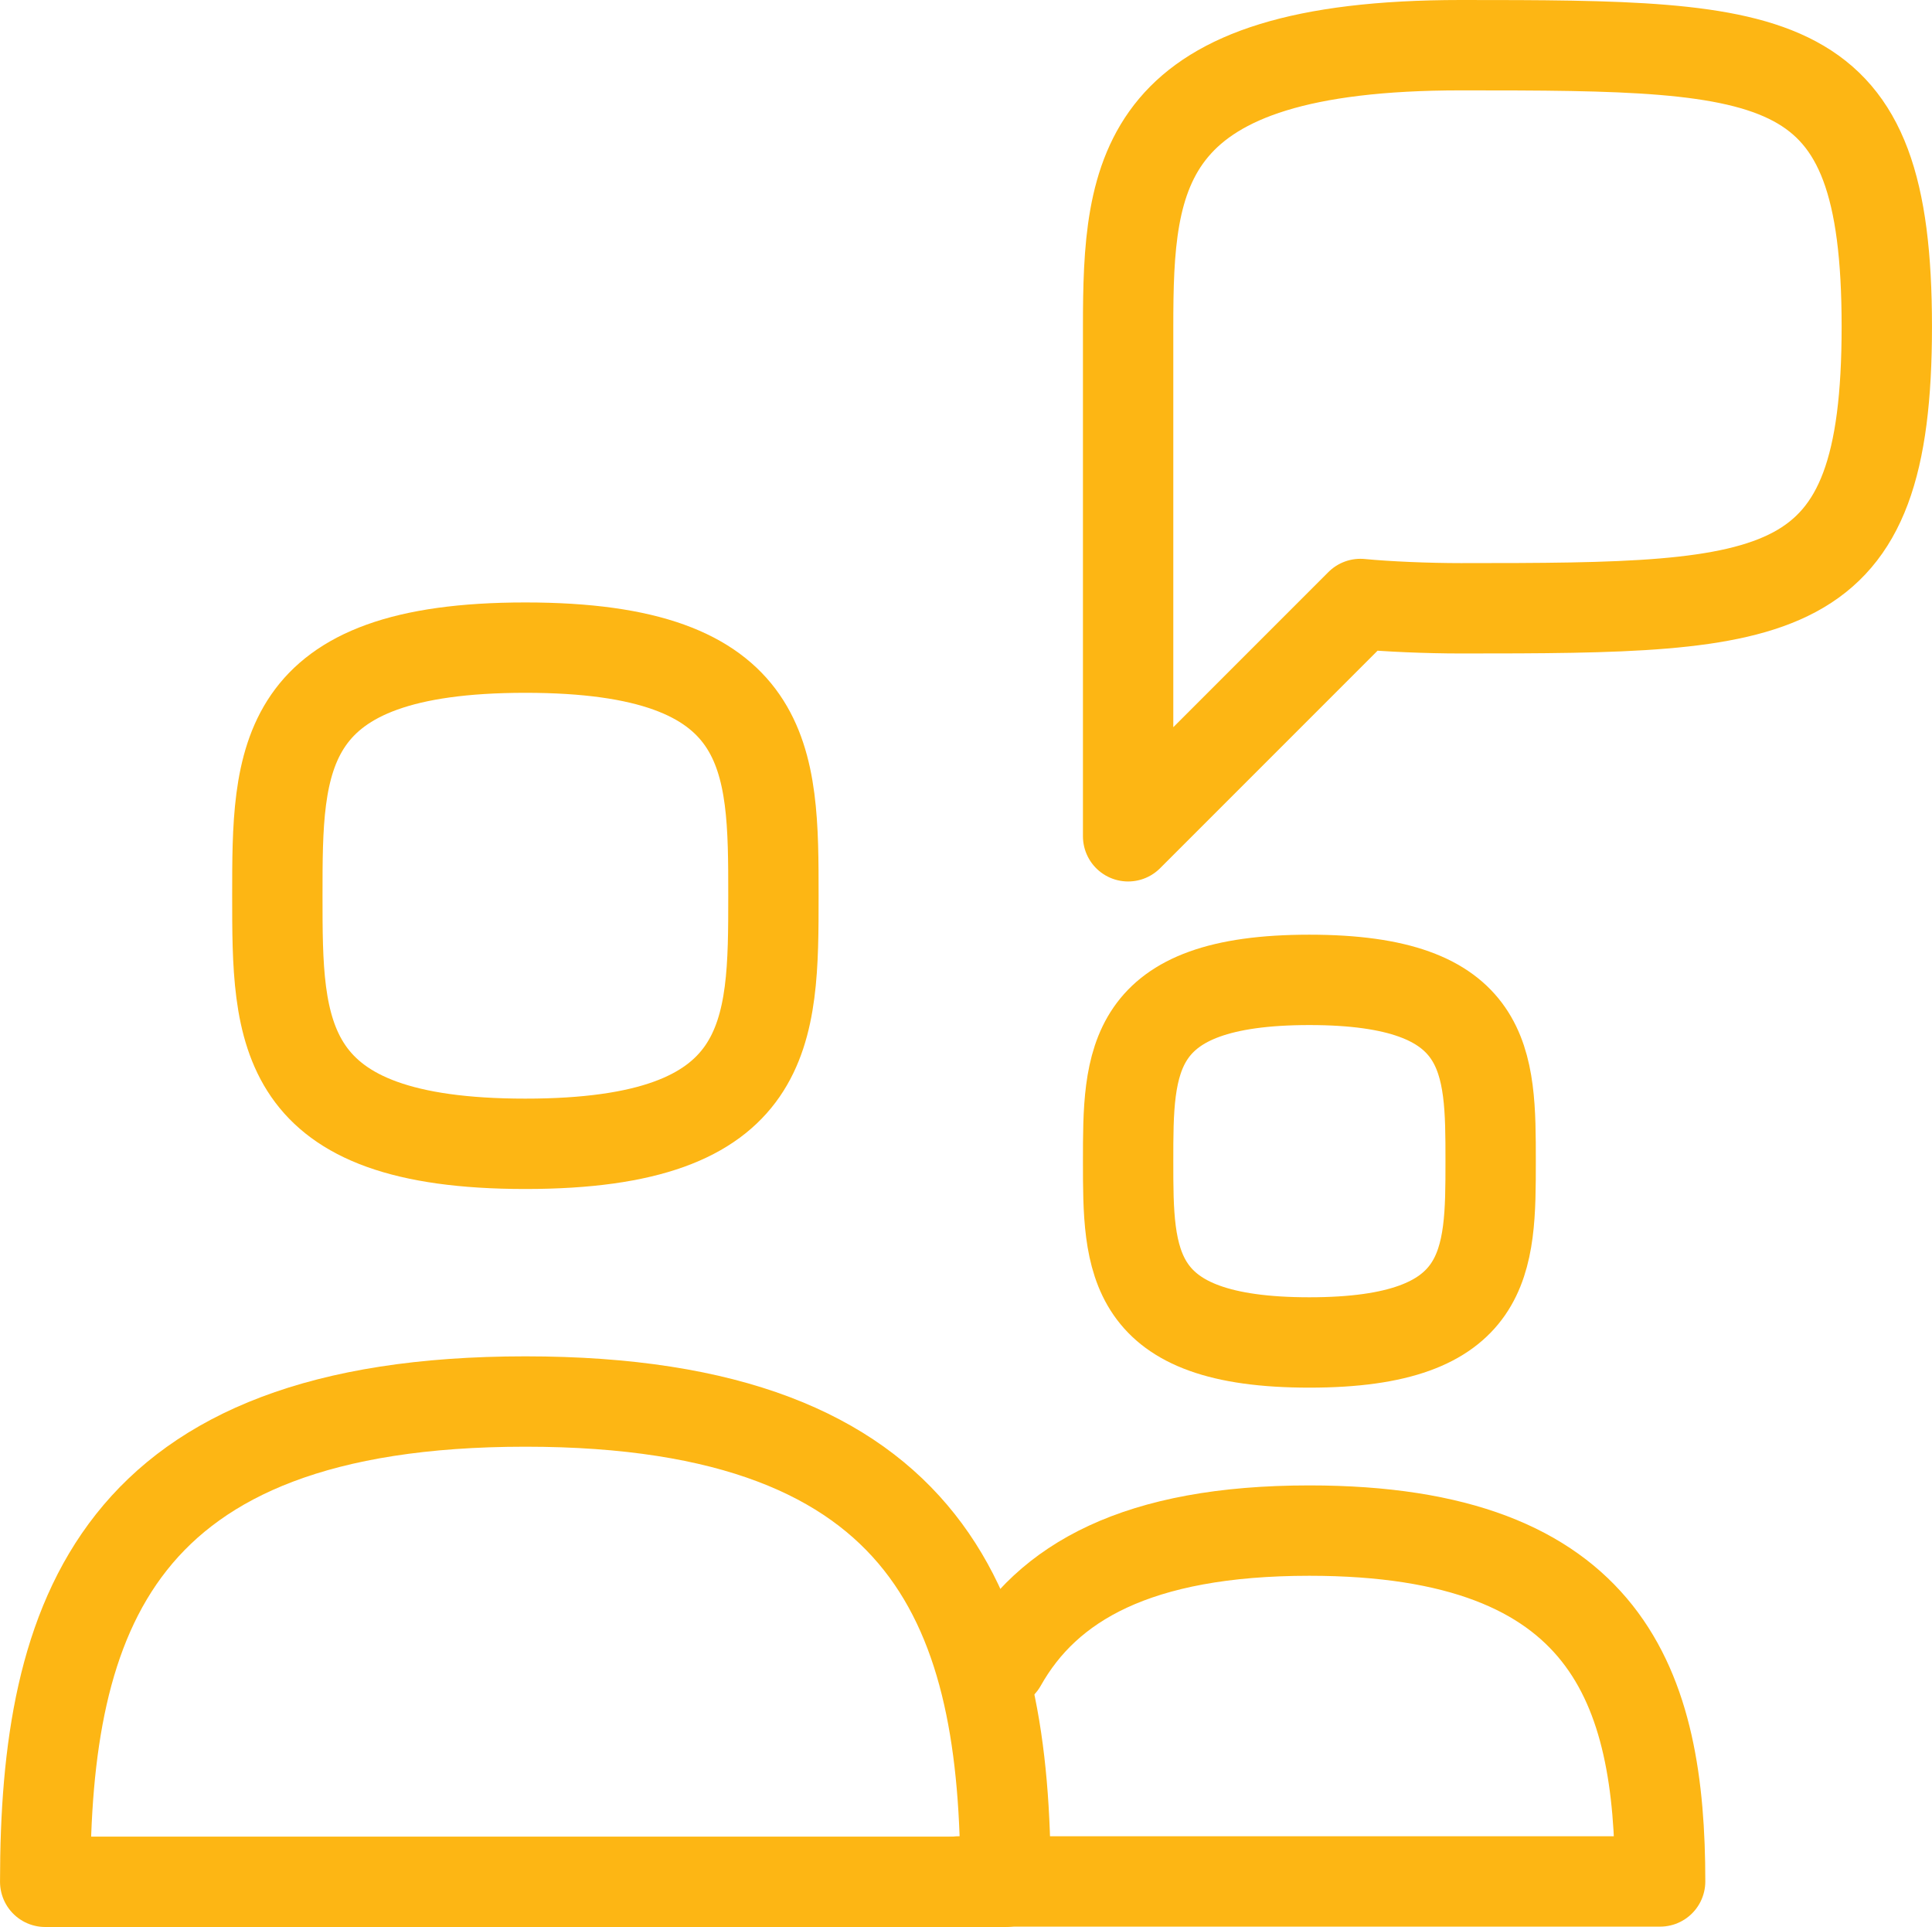
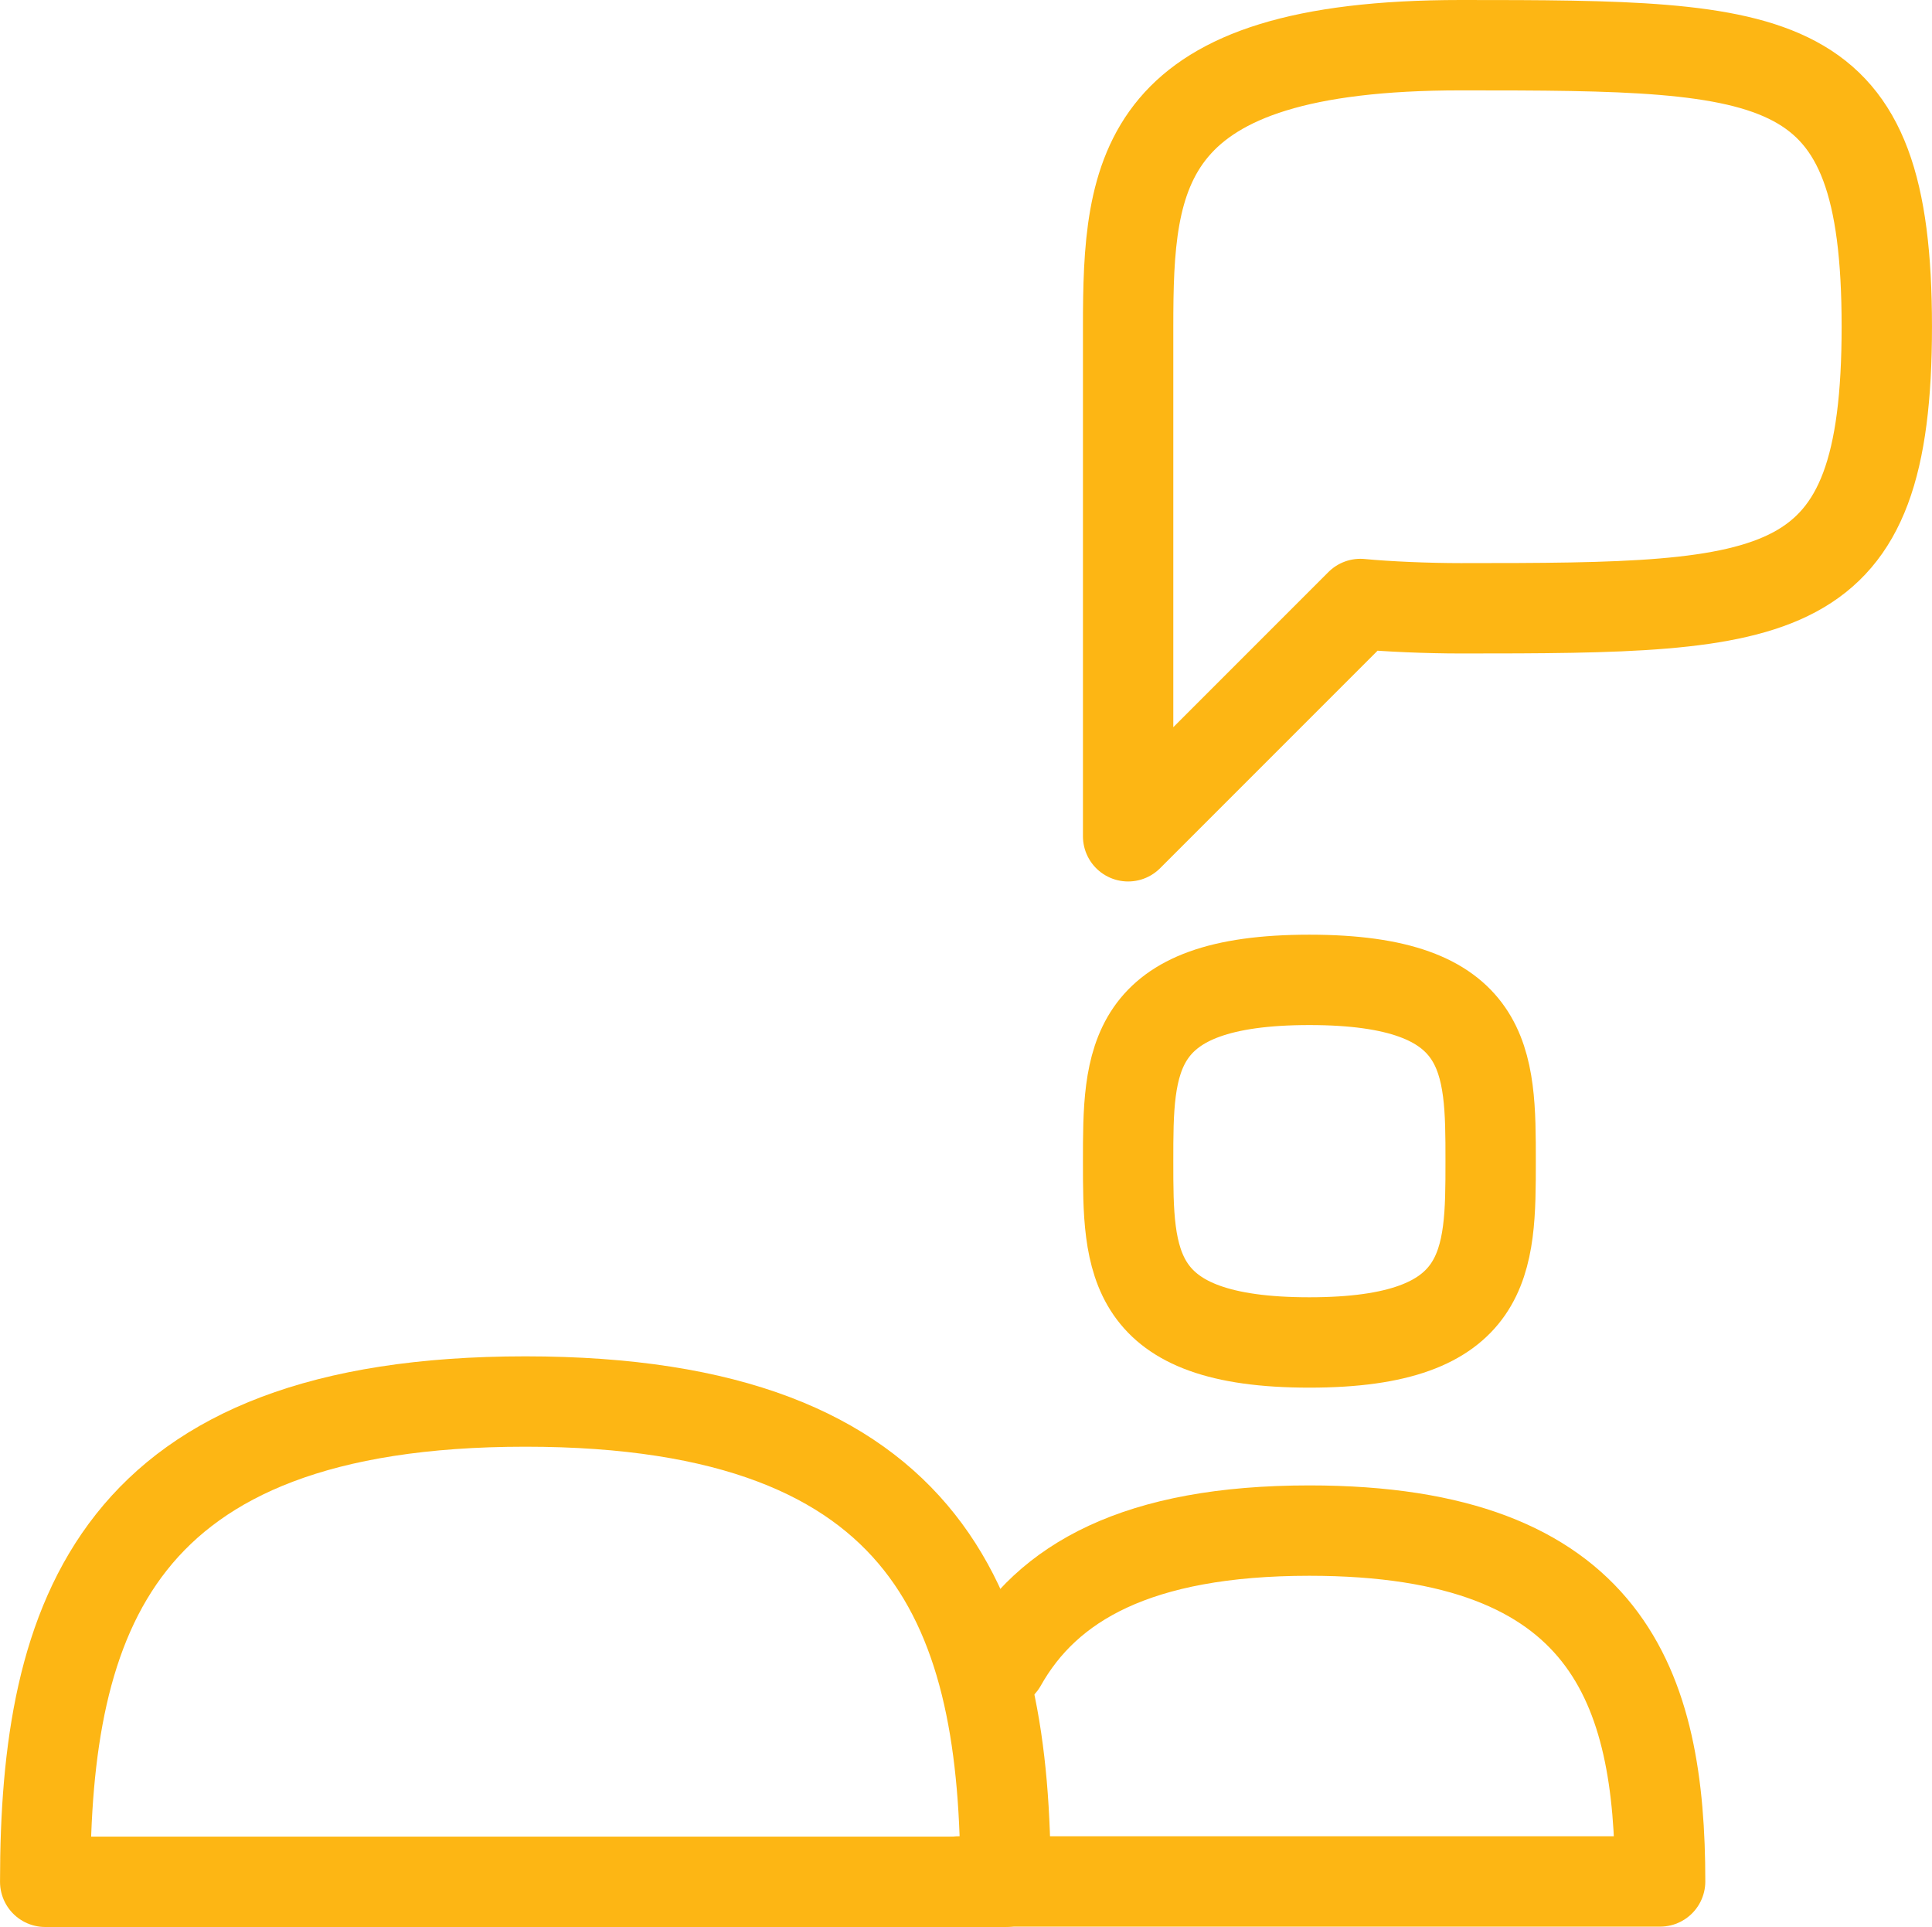
<svg xmlns="http://www.w3.org/2000/svg" width="128.24mm" height="127.87mm" viewBox="0 0 363.51 362.47">
  <defs>
    <style>.cls-1{fill:none;stroke:#fdb614;stroke-linecap:round;stroke-linejoin:round;stroke-width:17px;}</style>
  </defs>
  <g id="Layer_2" data-name="Layer 2">
    <g id="icons">
      <path class="cls-1" d="M8.5,354c0-49.9,13.16-90.35,90.35-90.35S189.2,304.07,189.2,354Z" />
-       <path class="cls-1" d="M98.85,121.83c-46.67,0-46.67,20.9-46.67,46.67s0,46.67,46.67,46.67,46.67-20.89,46.67-46.67S145.52,121.83,98.85,121.83Z" />
      <path class="cls-1" d="M188.42,312.93c8.56-15.22,25.53-25,57.94-25,56.41,0,66,29.57,66,66h-132" />
      <path class="cls-1" d="M246.36,184.33c-34.1,0-34.1,15.27-34.1,34.11s0,34.1,34.1,34.1,34.11-15.27,34.11-34.1S280.47,184.33,246.36,184.33Z" />
      <path class="cls-1" d="M274.86,8.5c-60.6,0-62.6,23.71-62.6,53v0h0v95.82l43.7-43.7c5.07.49,12.59.81,18.9.81,60.61,0,80.15-.51,80.15-53S335.47,8.5,274.86,8.5Z" />
    </g>
  </g>
</svg>